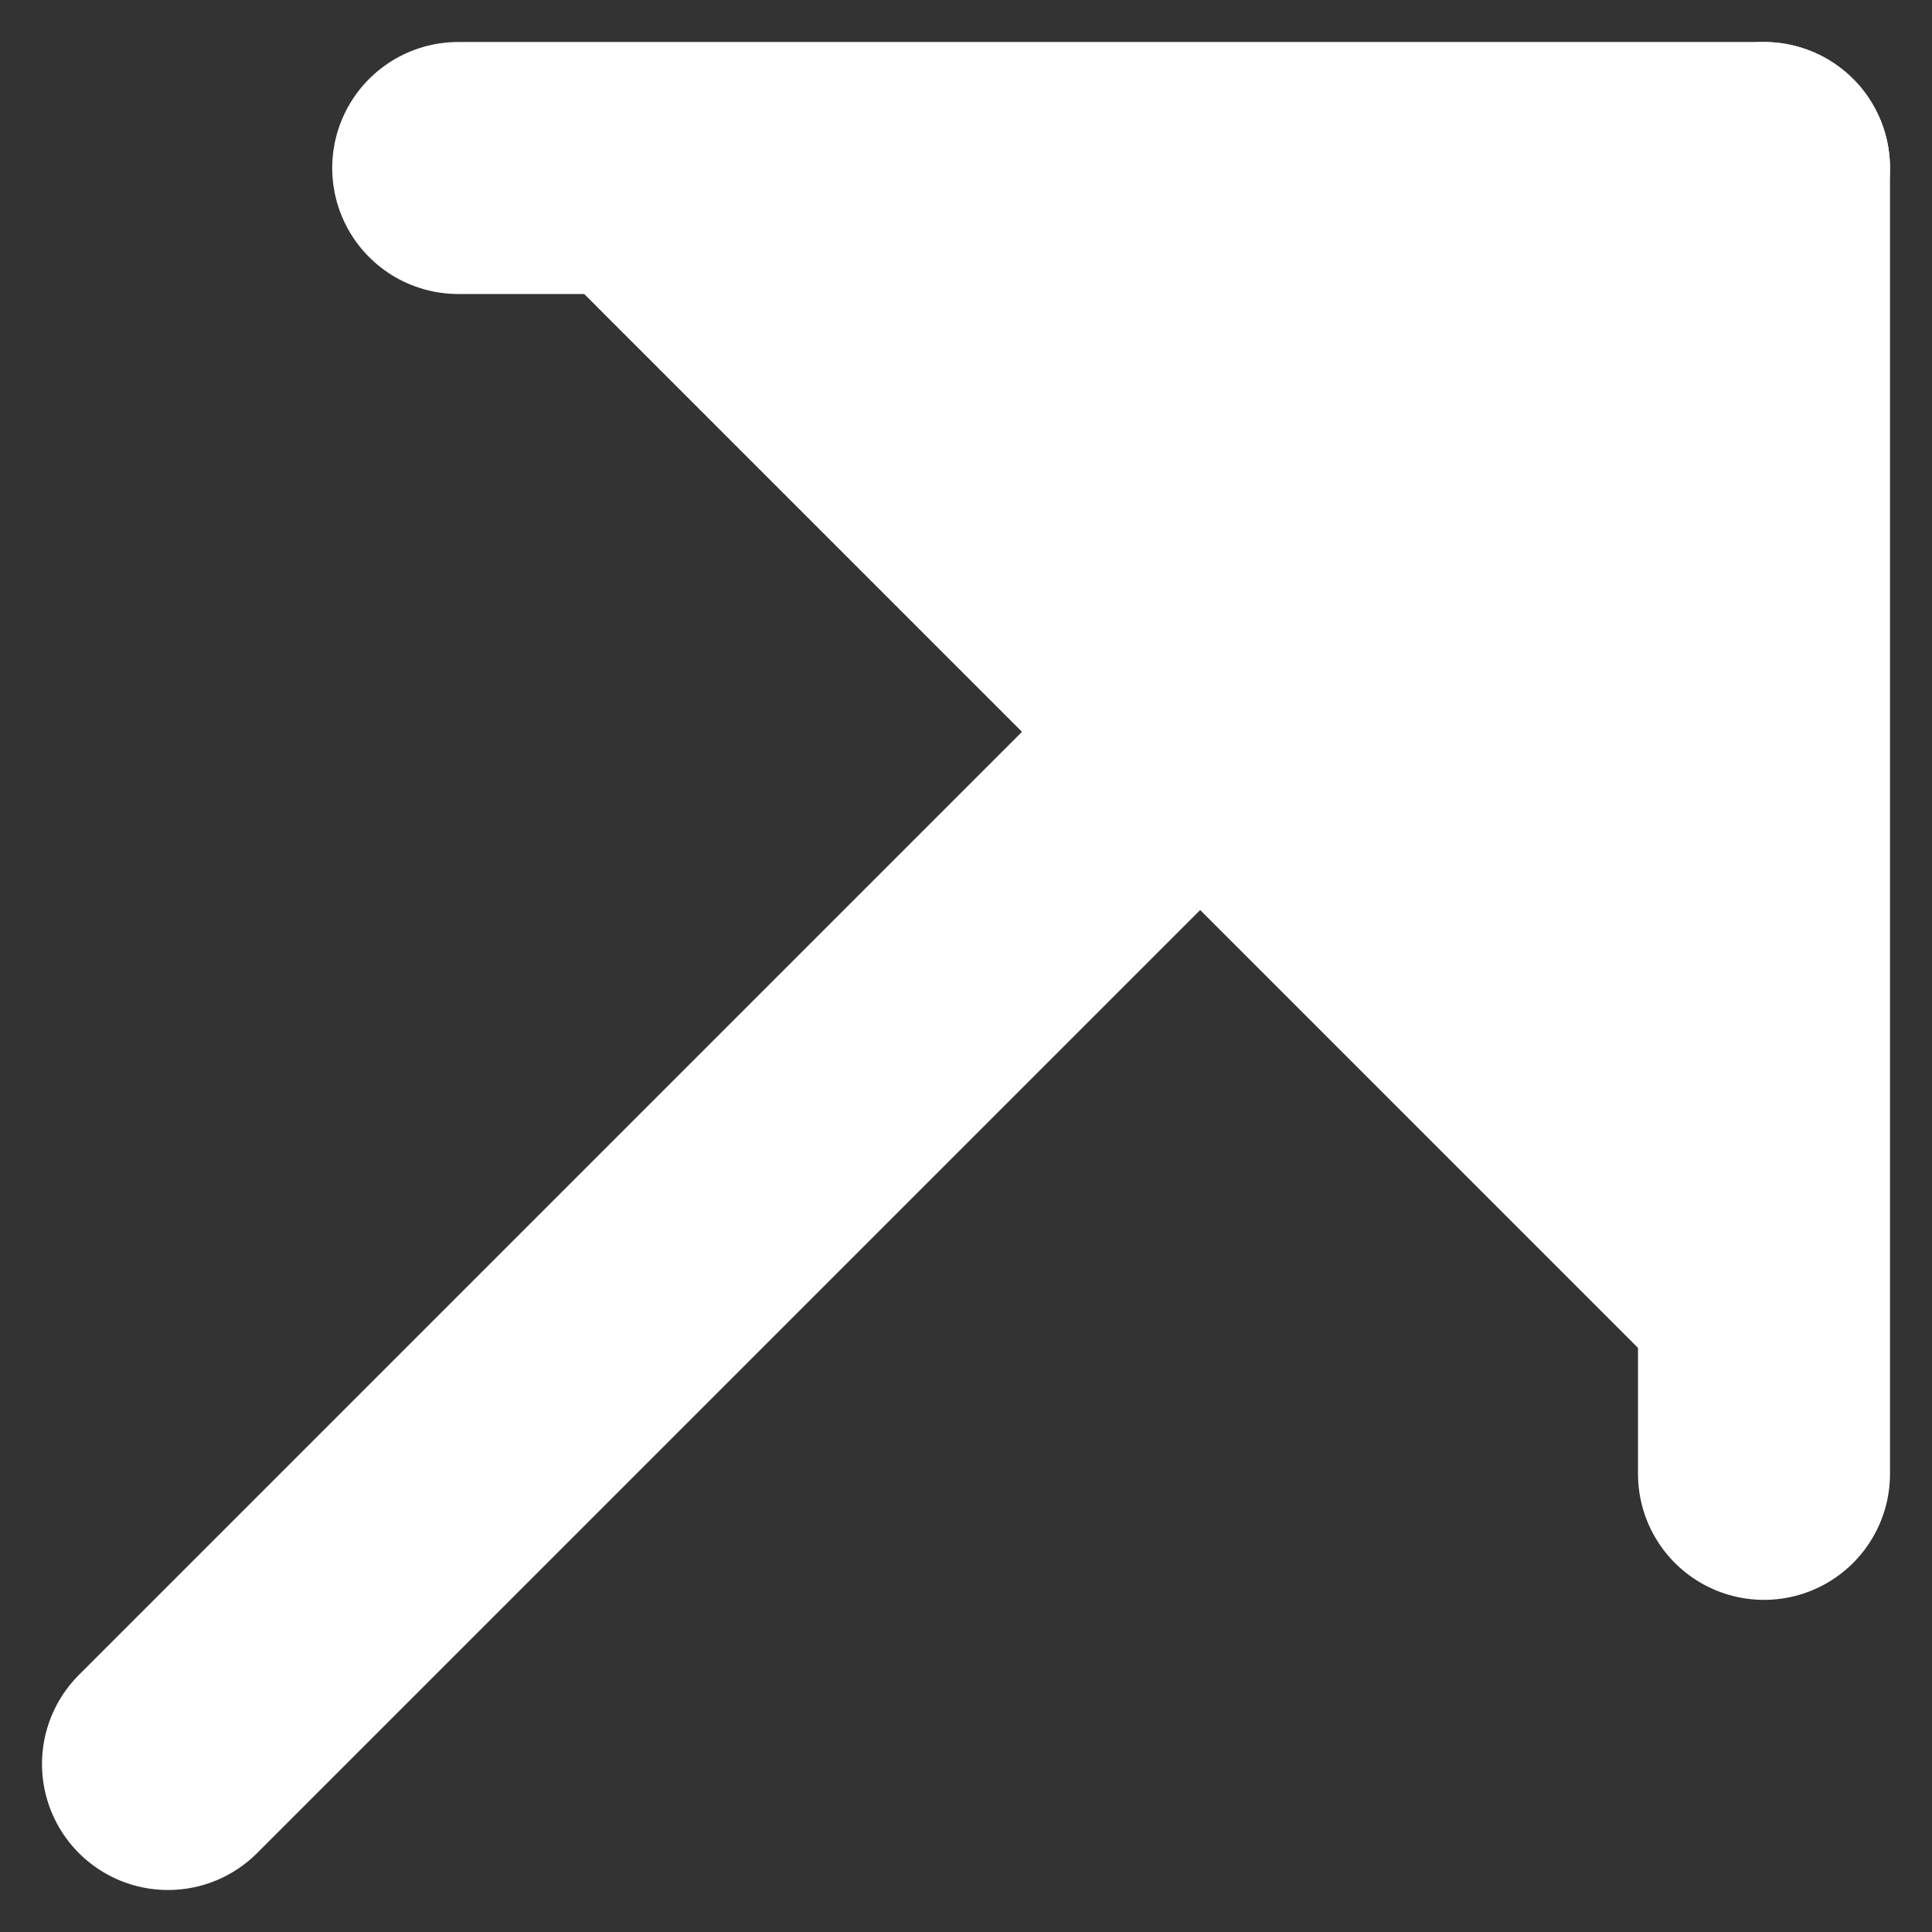
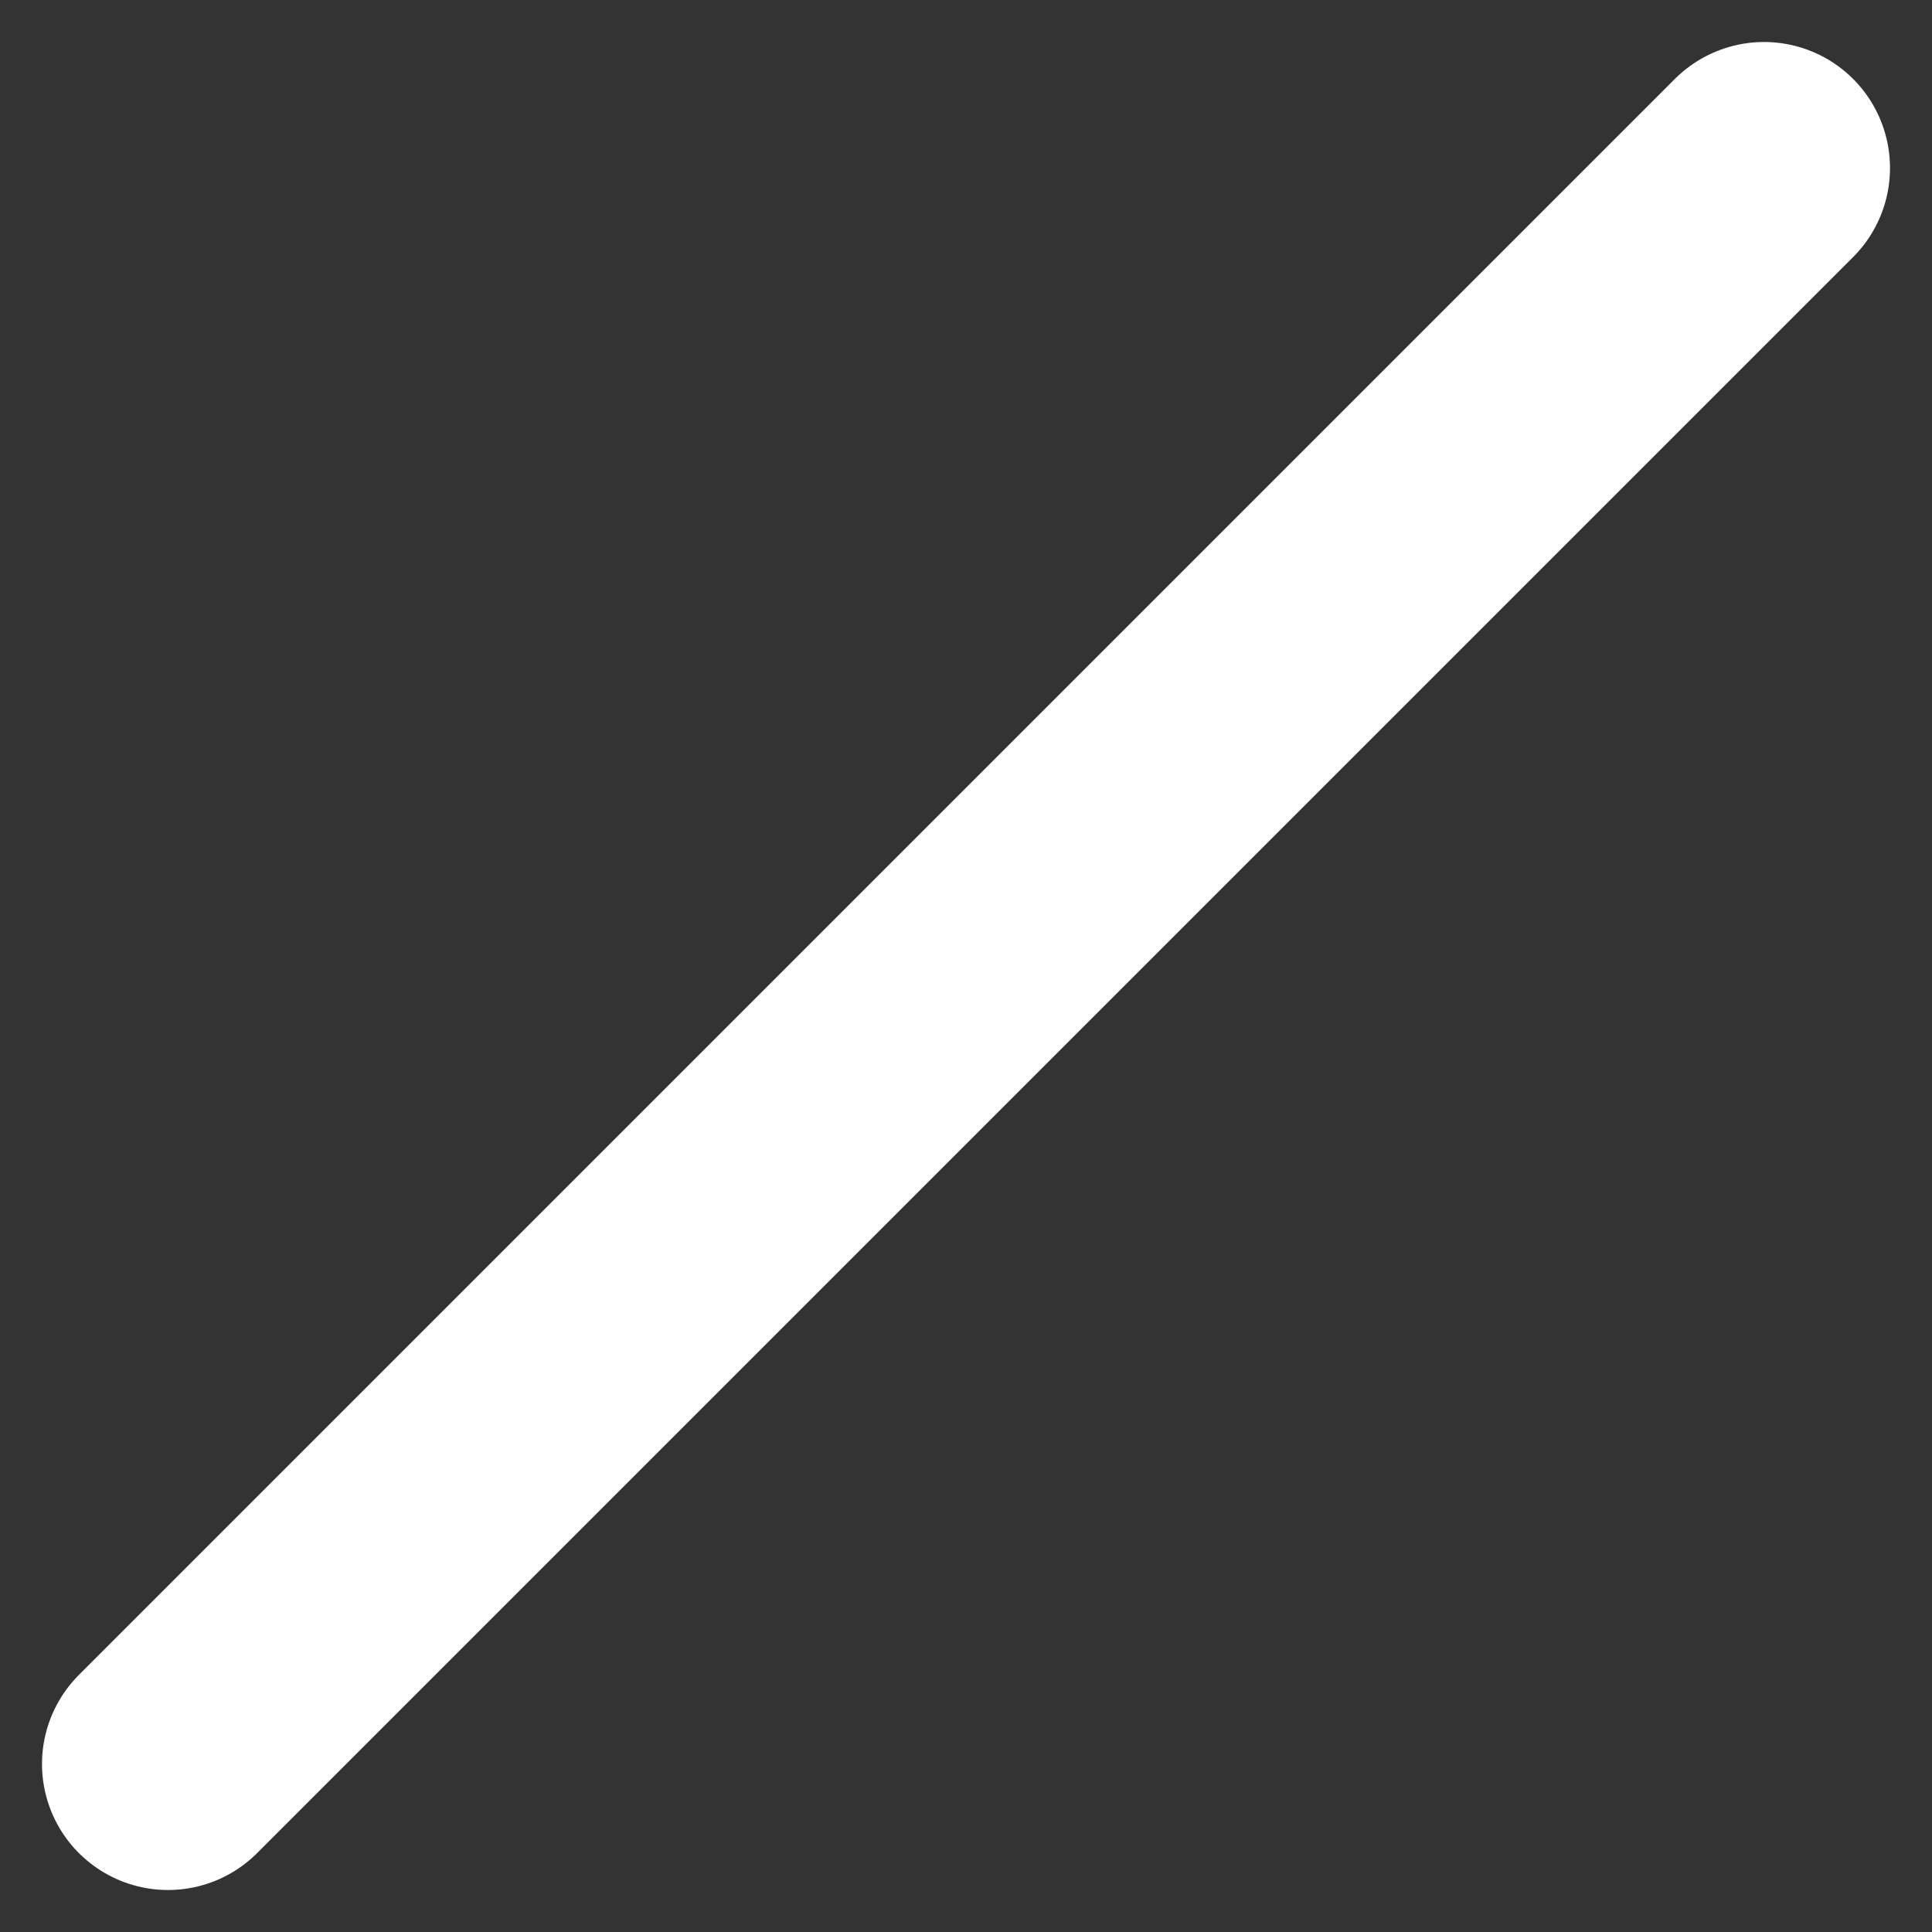
<svg xmlns="http://www.w3.org/2000/svg" width="23" height="23" viewBox="0 0 23 23" fill="none">
  <rect x="0" y="0" width="23" height="23" fill="#333333" stroke="none" />
  <path d="M2 21L21 2" stroke="white" stroke-width="3" stroke-linecap="round" stroke-linejoin="round" />
-   <path d="M5.455 2H21V17.546" fill="white" />
-   <path d="M5.455 2H21V17.546" stroke="white" stroke-width="3" stroke-linecap="round" stroke-linejoin="round" />
</svg>